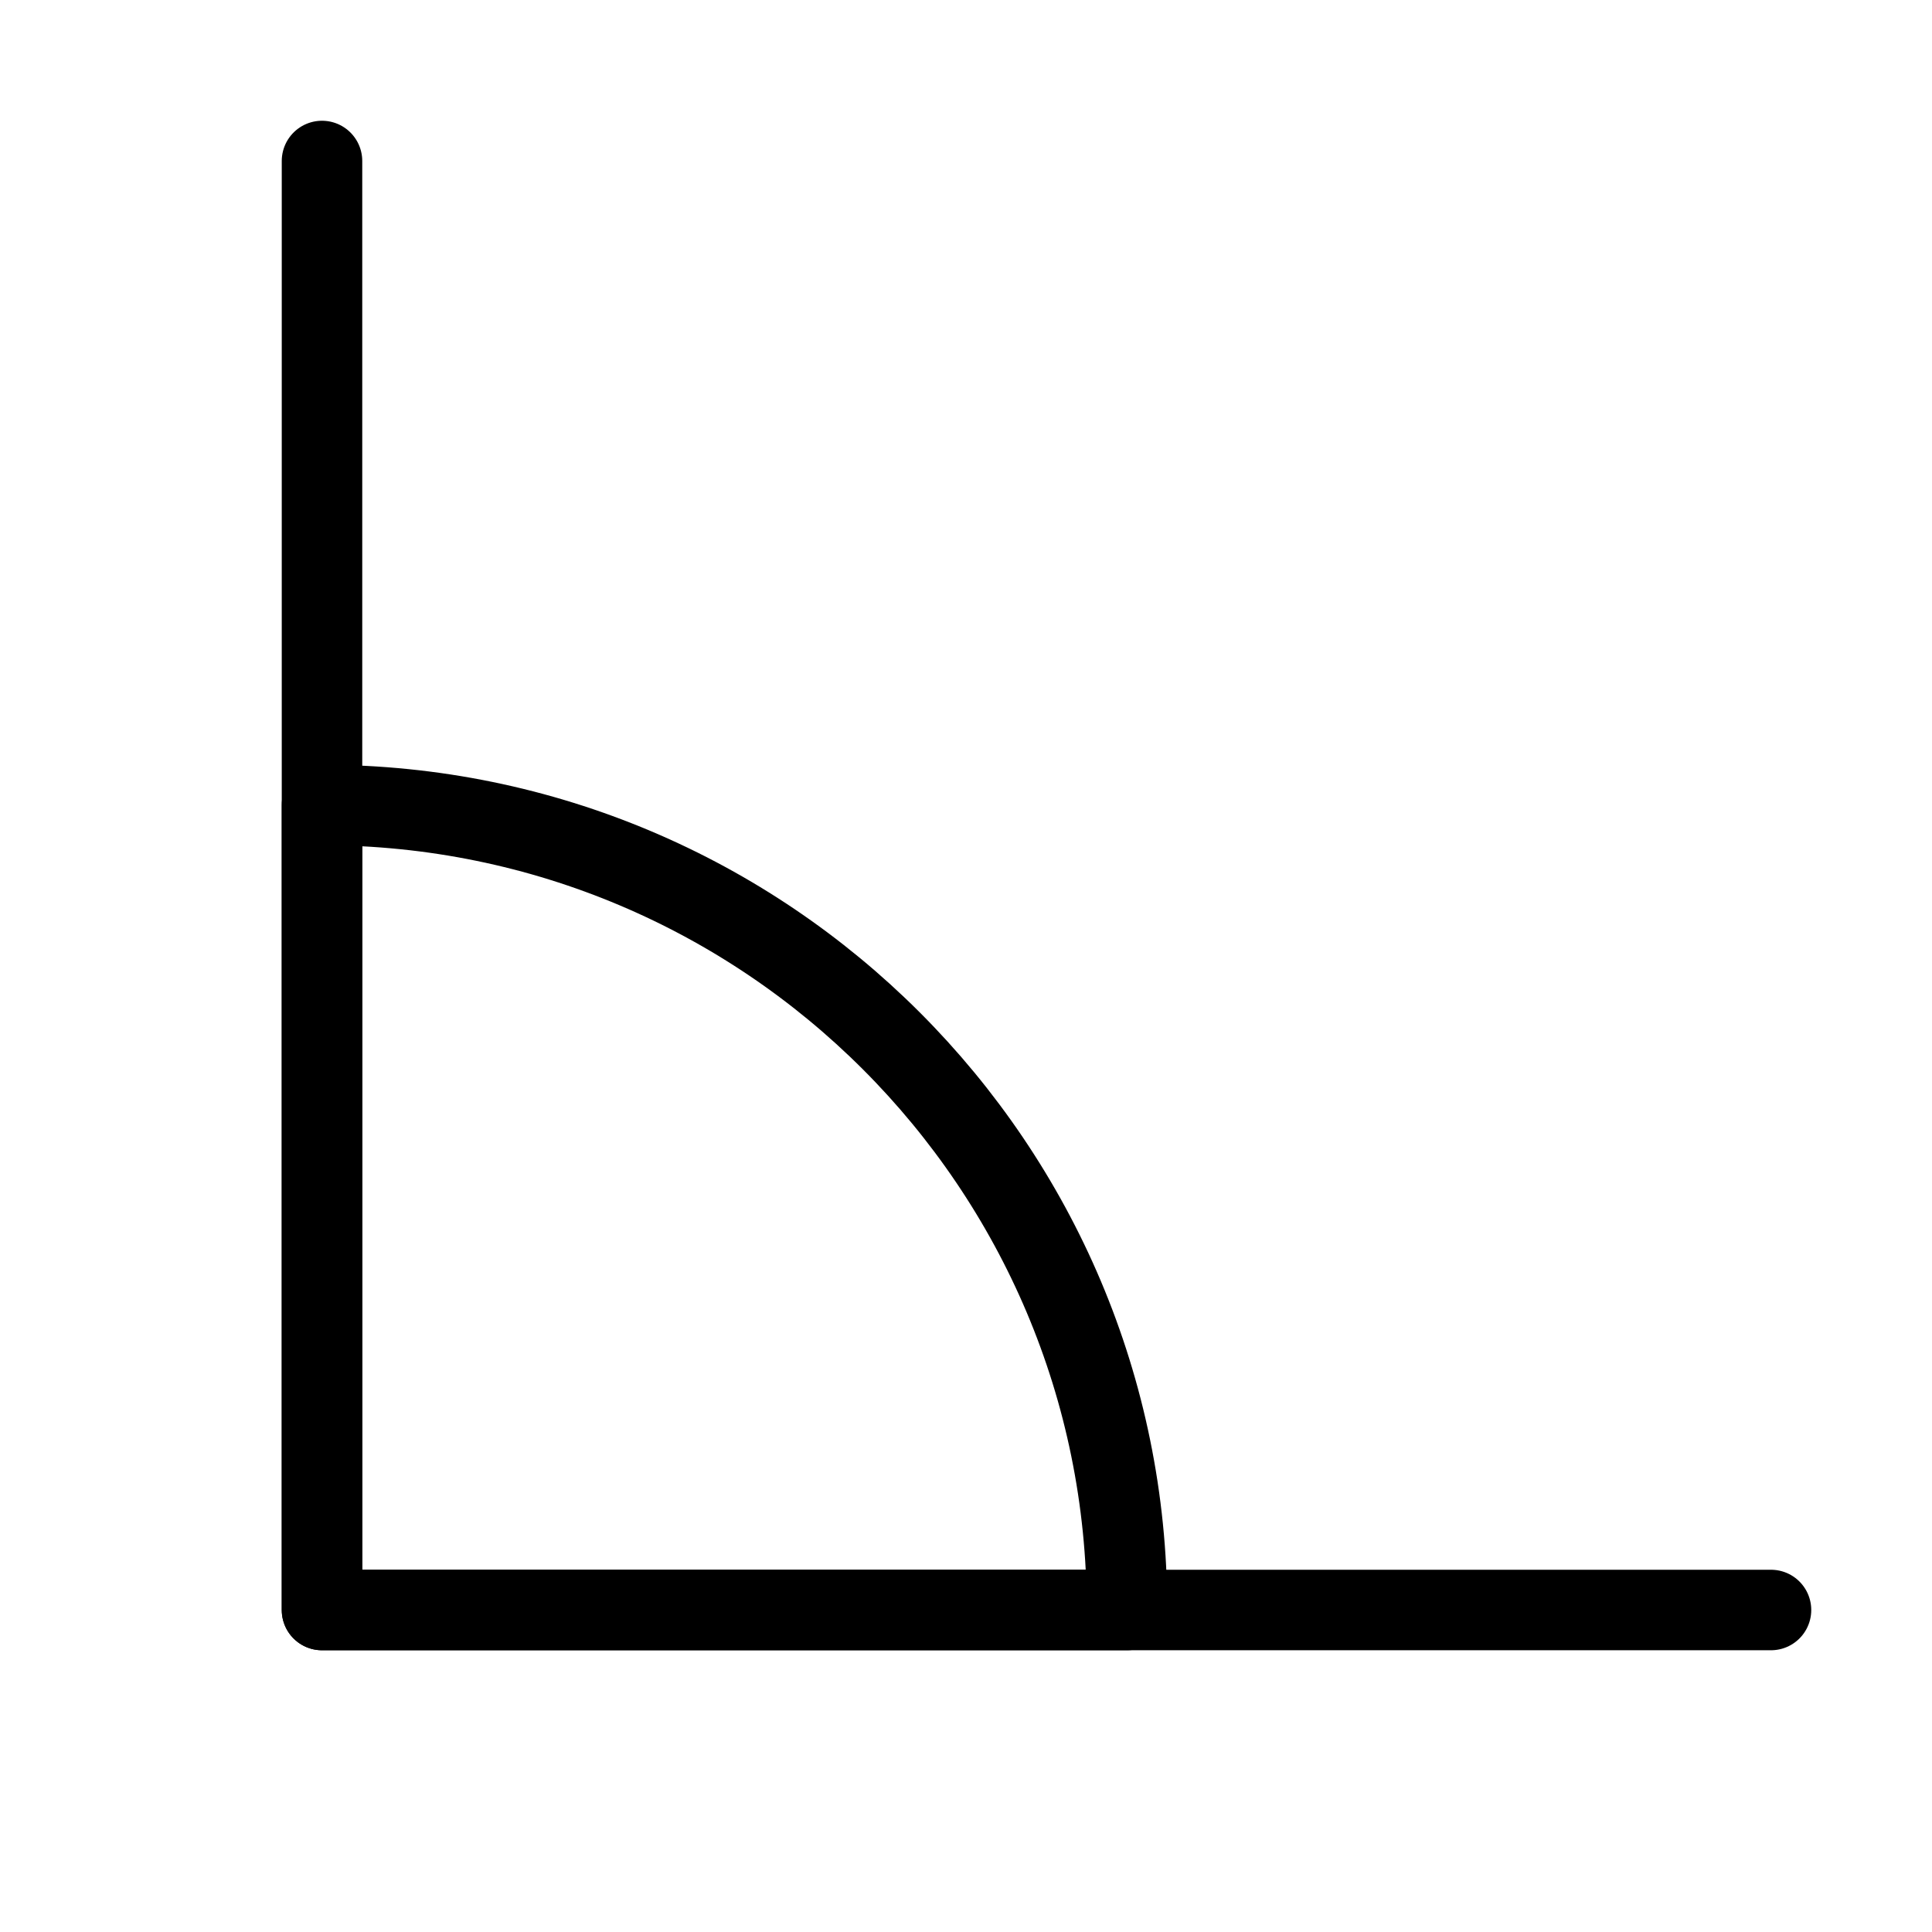
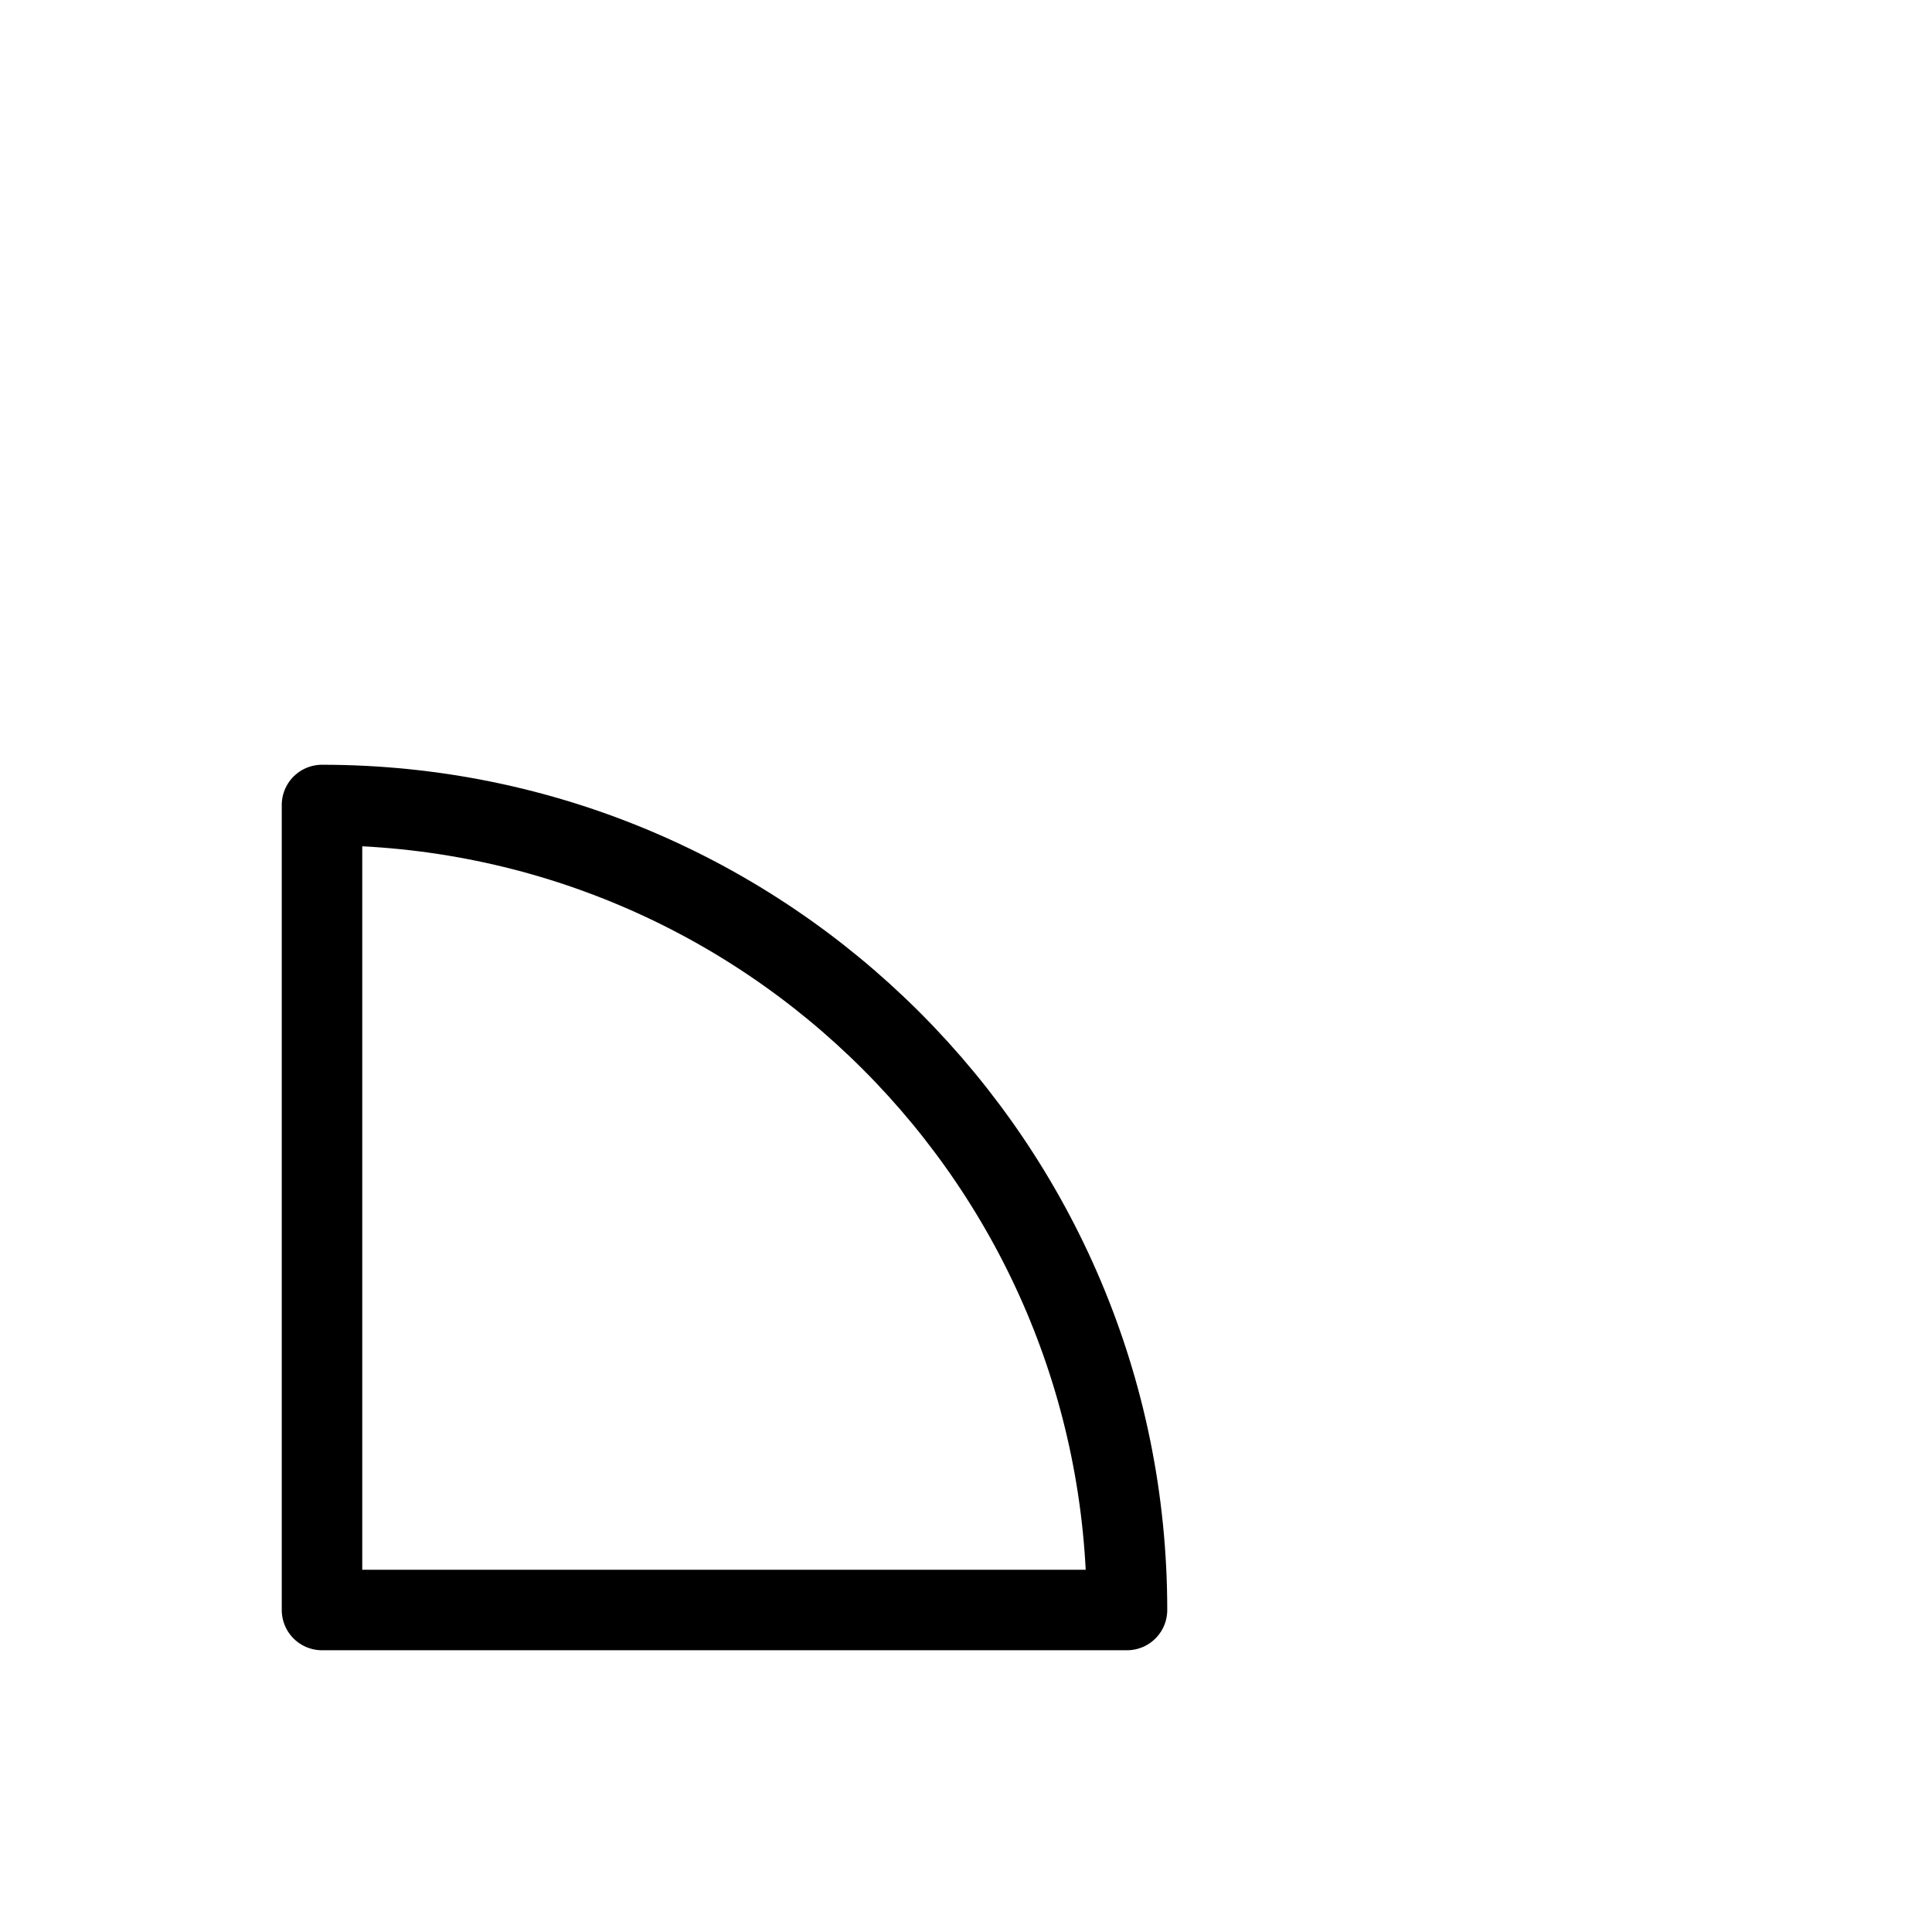
<svg xmlns="http://www.w3.org/2000/svg" viewBox="0 0 48 48" fill="none">
-   <path d="M8 4V40H44" stroke="currentColor" stroke-width="2" stroke-linecap="round" stroke-linejoin="round" />
-   <path d="M28 40C28 28.954 19.046 20 8 20V40H28Z" fill="none" stroke="currentColor" stroke-width="2" stroke-linecap="round" stroke-linejoin="round" />
+   <path d="M28 40C28 28.954 19.046 20 8 20V40H28" fill="none" stroke="currentColor" stroke-width="2" stroke-linecap="round" stroke-linejoin="round" />
</svg>